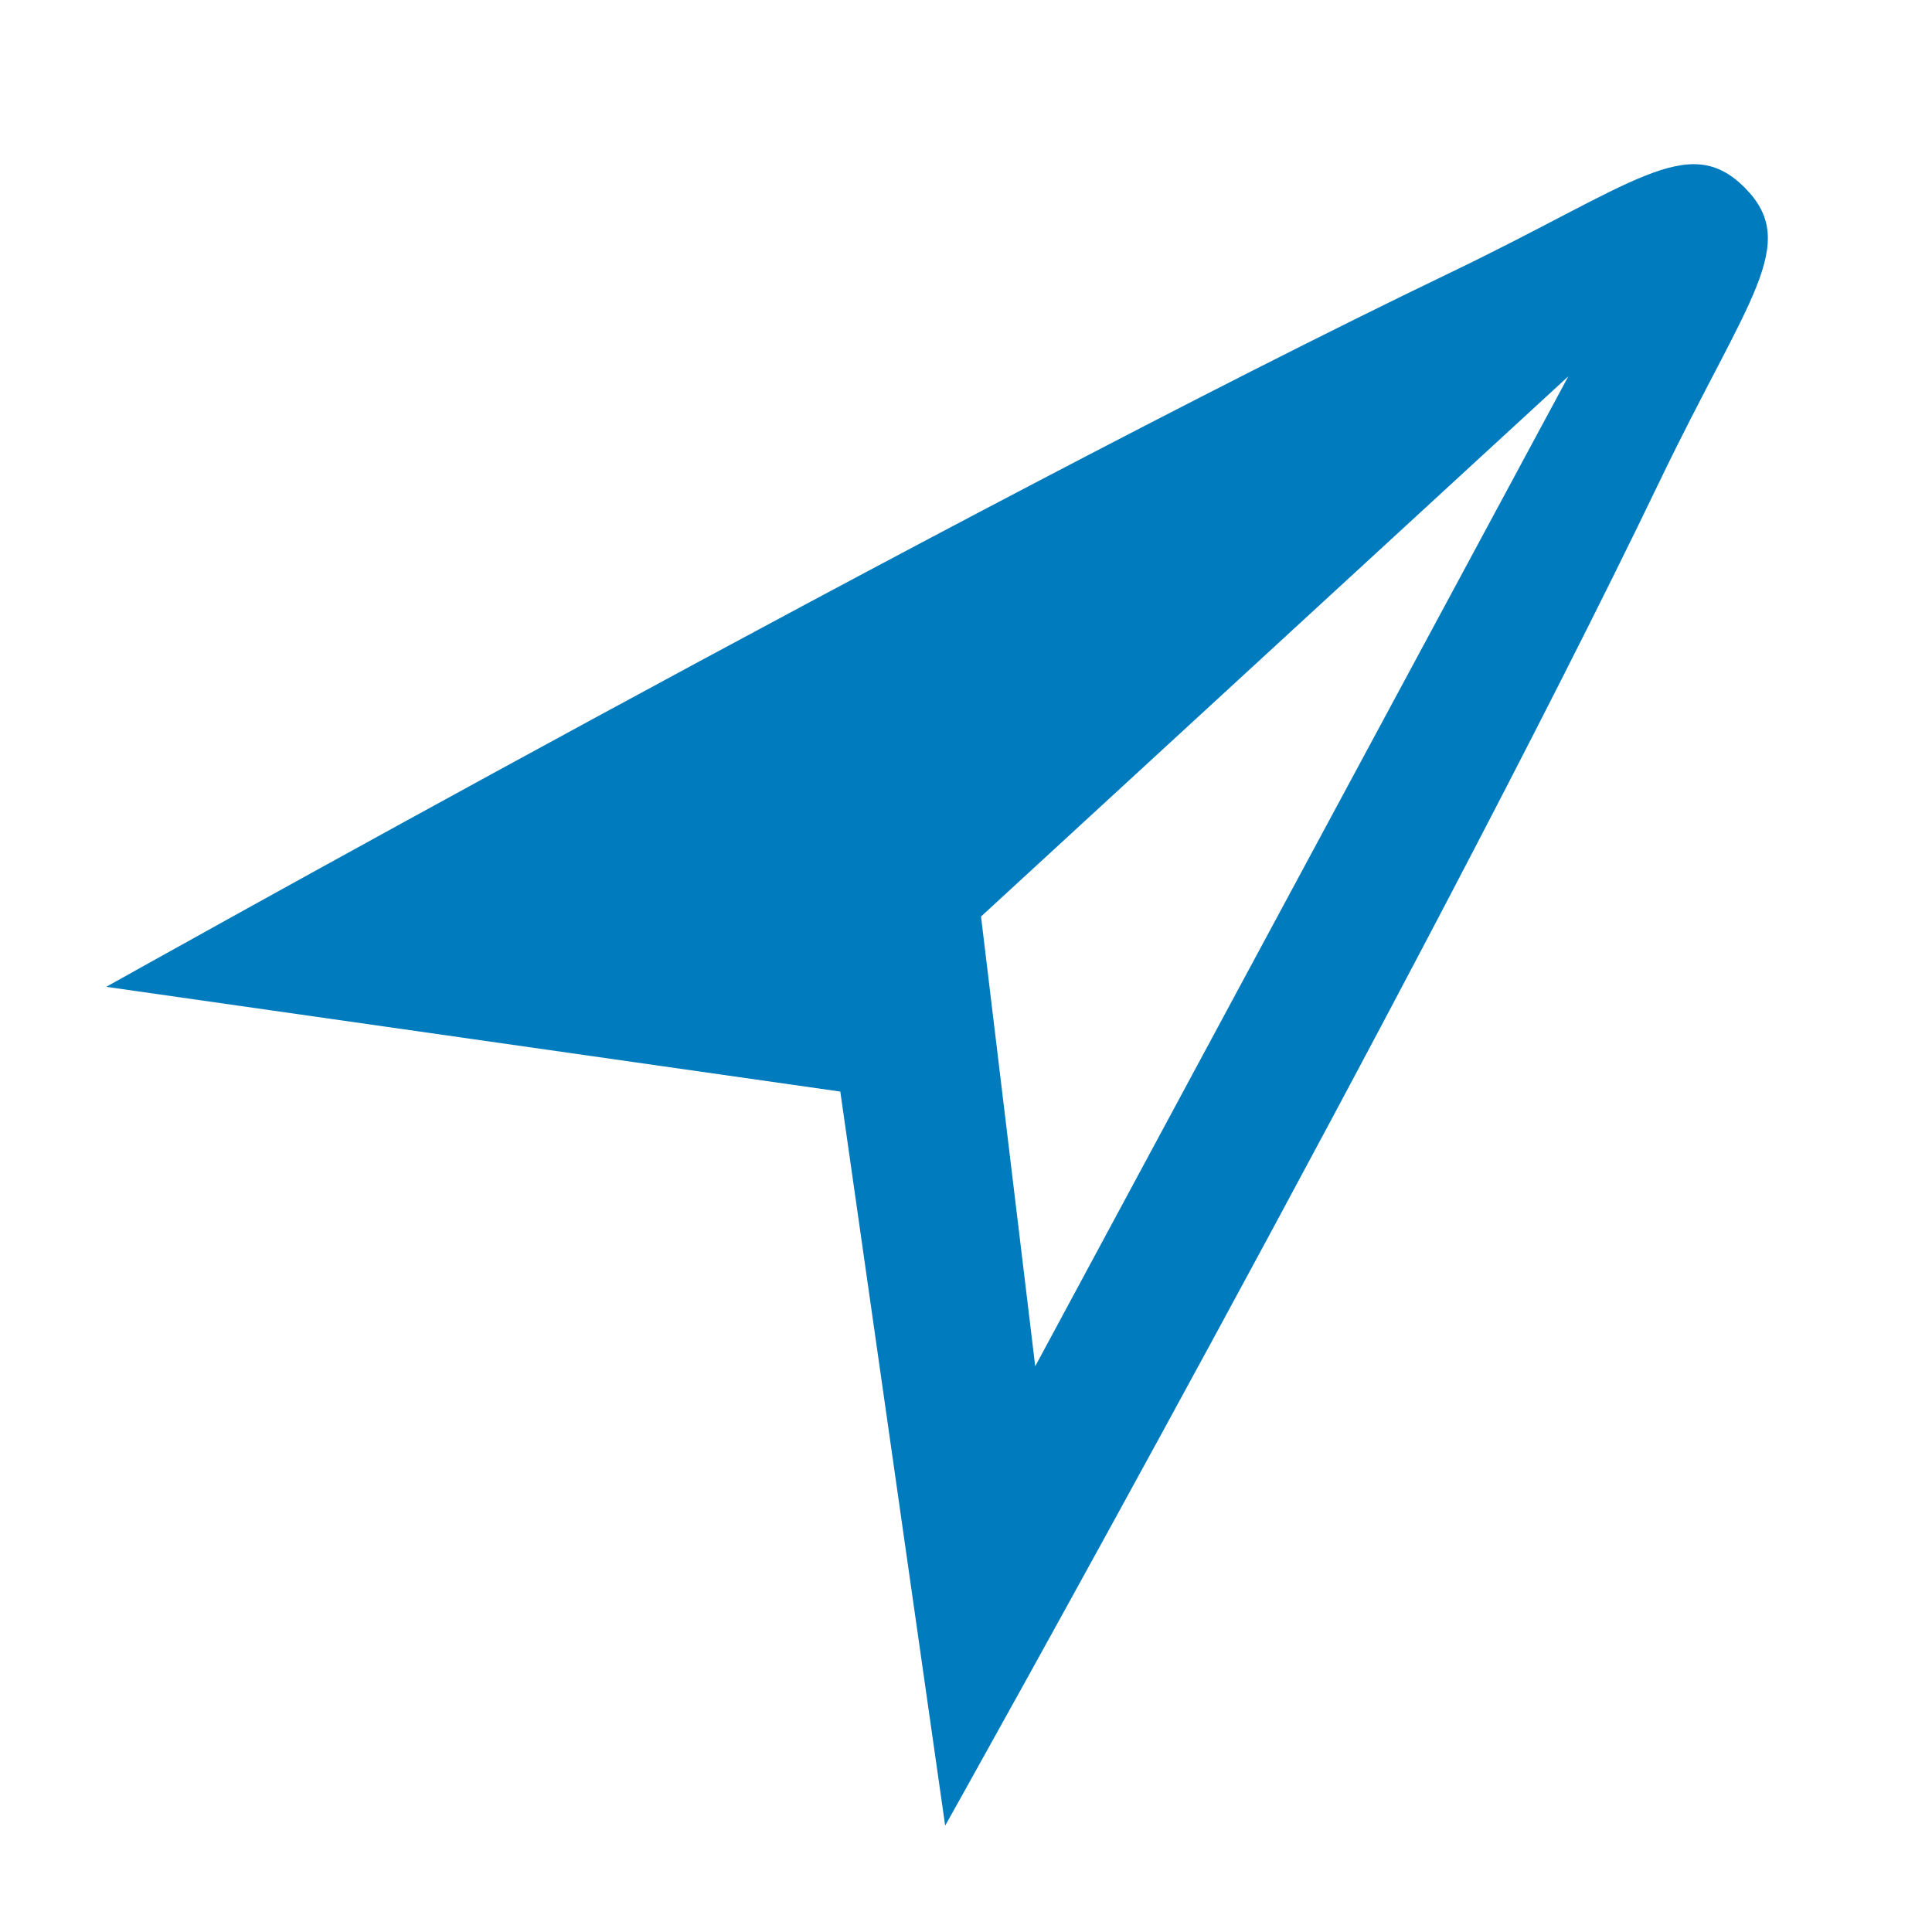
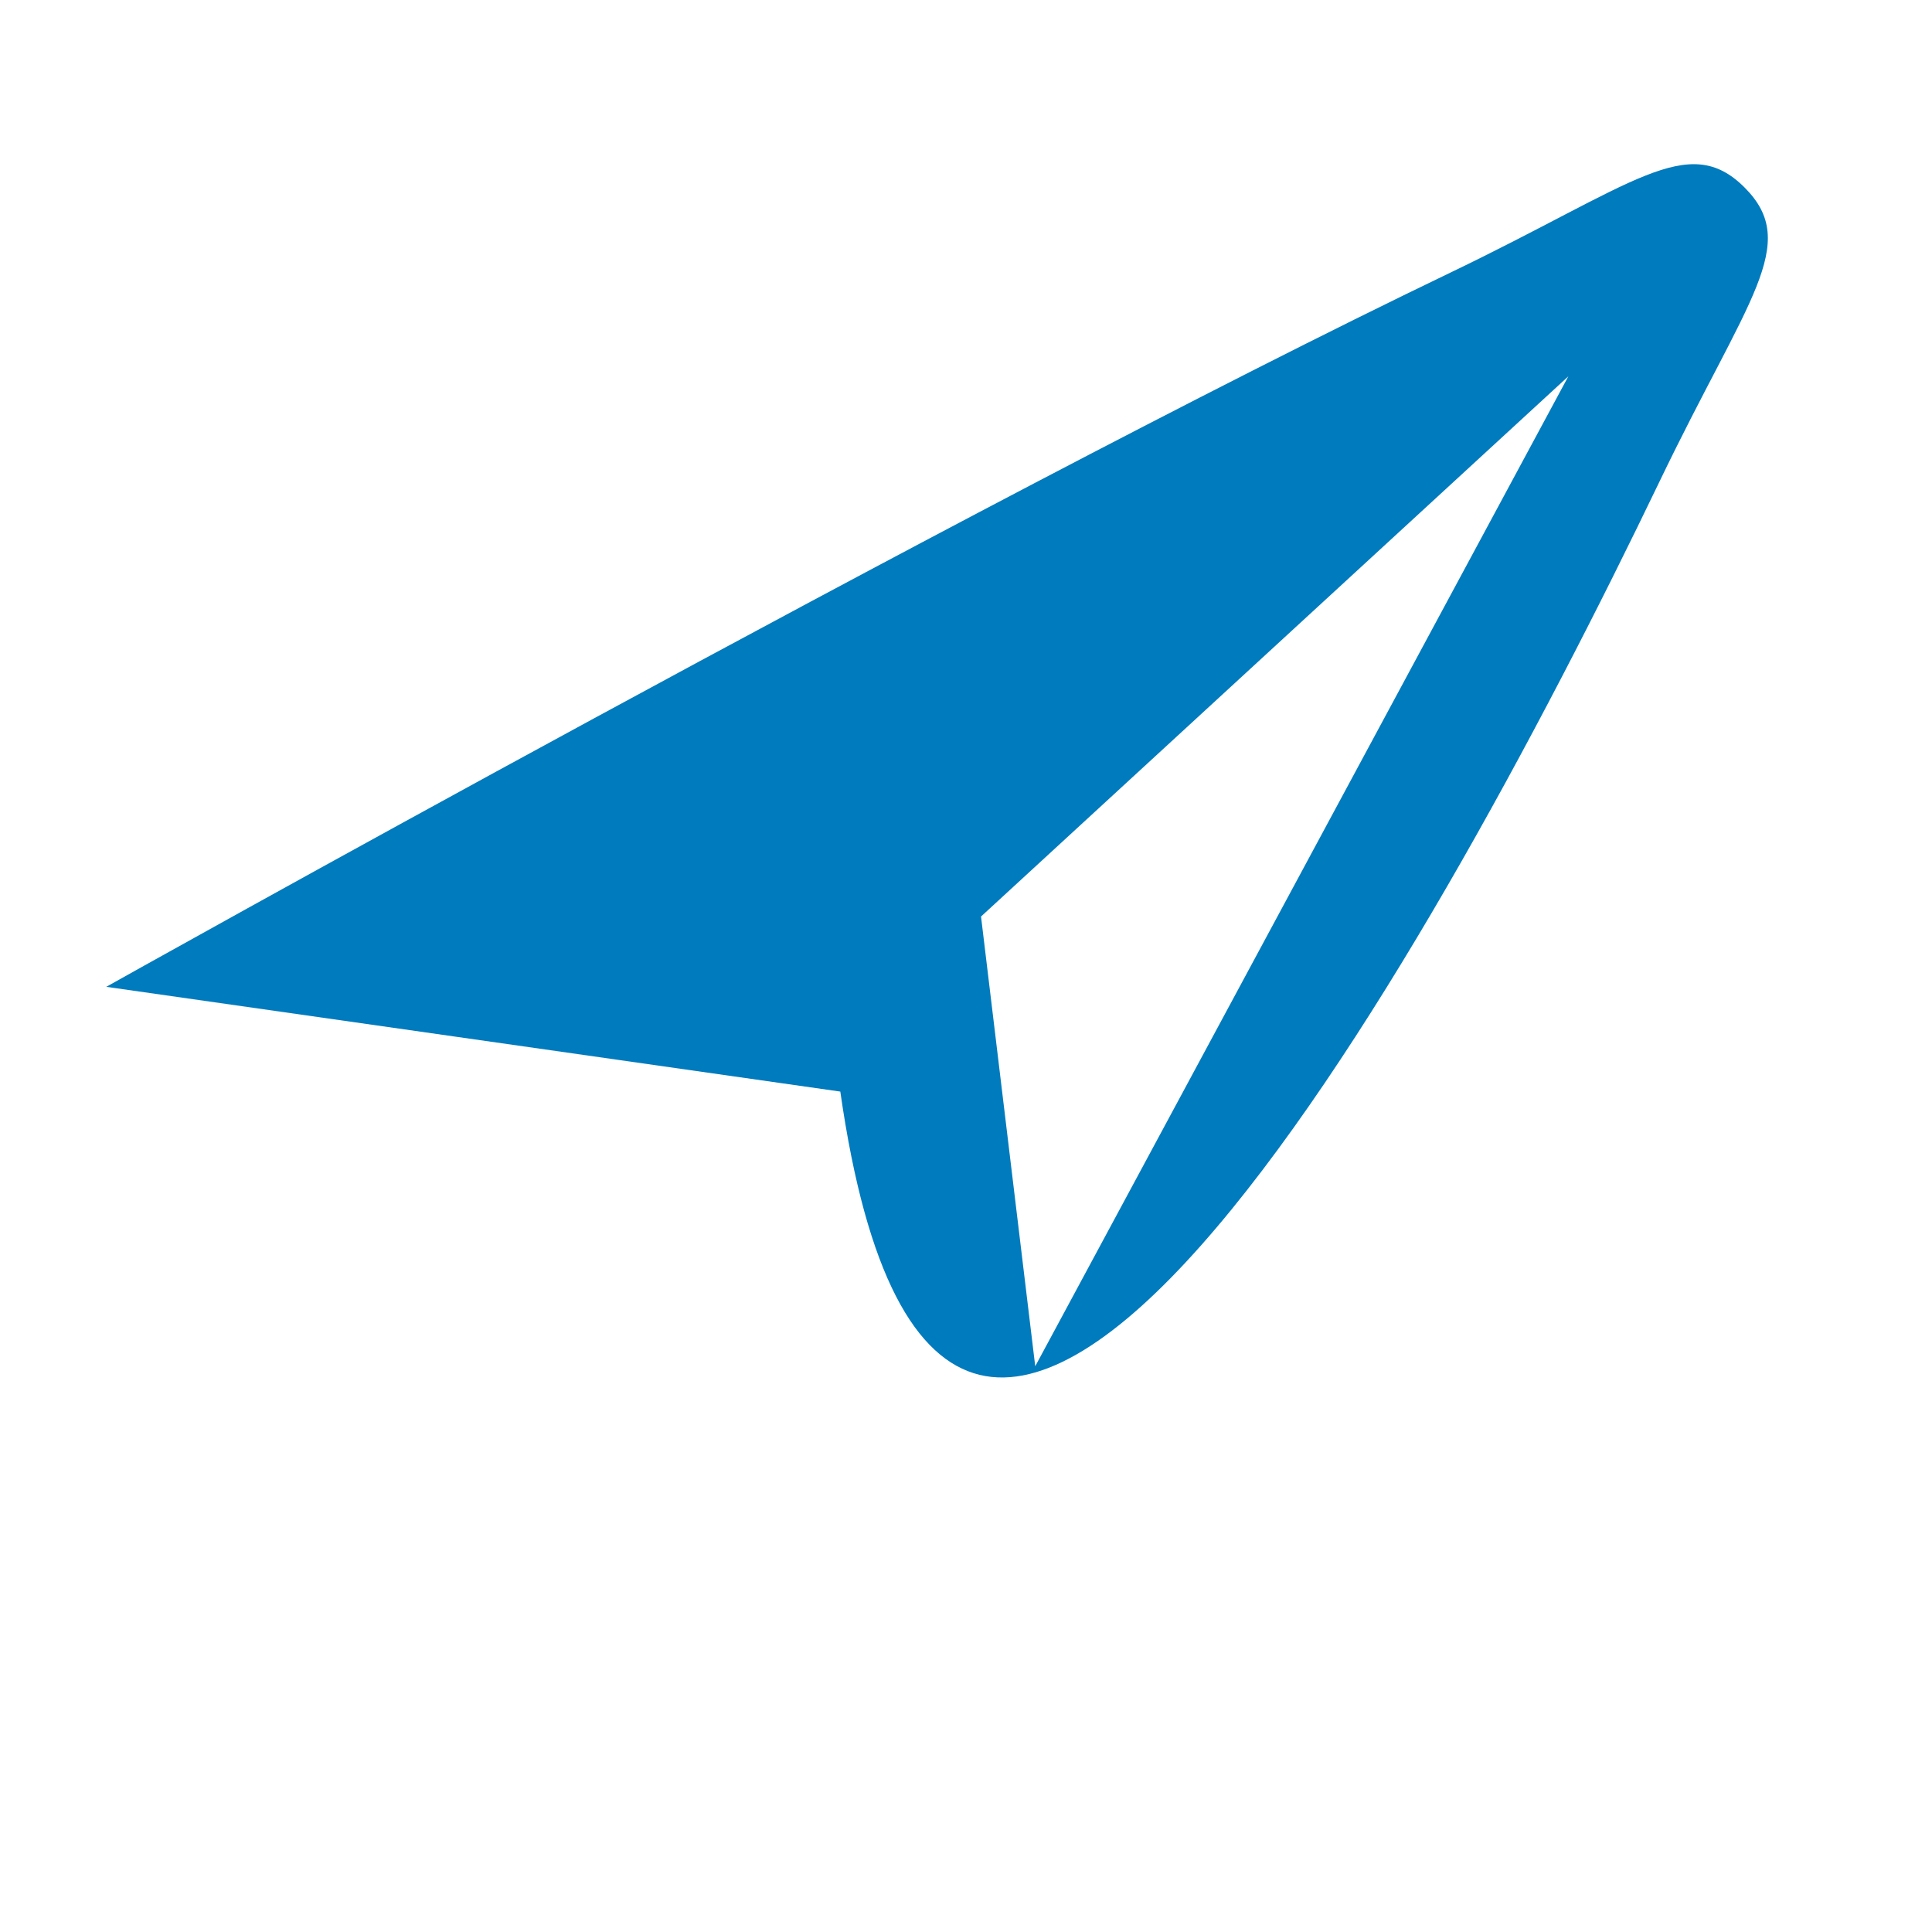
<svg xmlns="http://www.w3.org/2000/svg" width="18" height="18" viewBox="0 0 18 18" fill="none">
-   <path d="M16.254 1.747C15.727 1.22 15.224 1.717 13.517 2.538C8.95 4.733 0.99 9.194 0.99 9.194L7.829 10.17L8.806 17.009C8.806 17.009 13.268 9.05 15.462 4.485C16.283 2.777 16.78 2.274 16.254 1.747ZM14.612 3.506L9.645 12.729L9.14 8.539L14.612 3.506Z" fill="#007BBD" />
+   <path d="M16.254 1.747C15.727 1.22 15.224 1.717 13.517 2.538C8.95 4.733 0.99 9.194 0.99 9.194L7.829 10.17C8.806 17.009 13.268 9.05 15.462 4.485C16.283 2.777 16.78 2.274 16.254 1.747ZM14.612 3.506L9.645 12.729L9.14 8.539L14.612 3.506Z" fill="#007BBD" />
</svg>